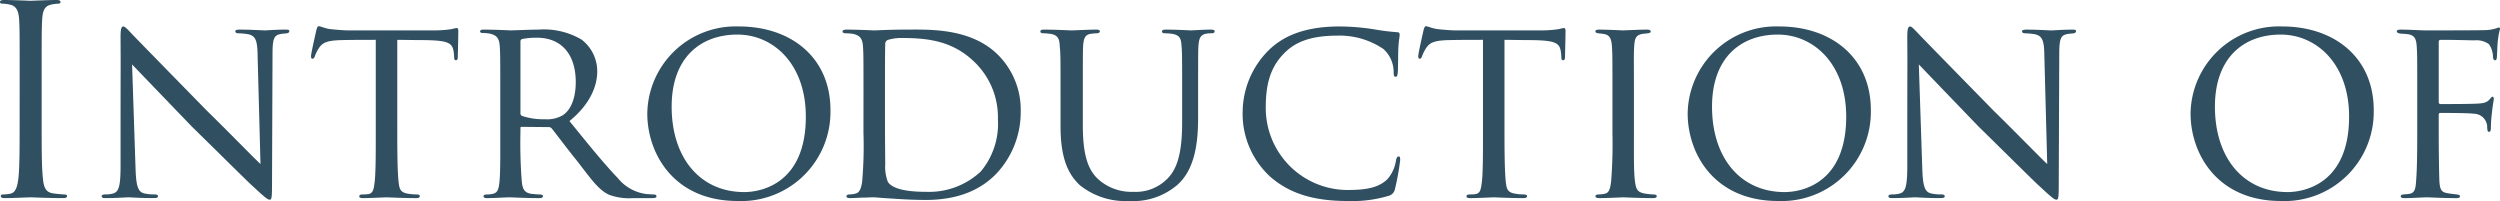
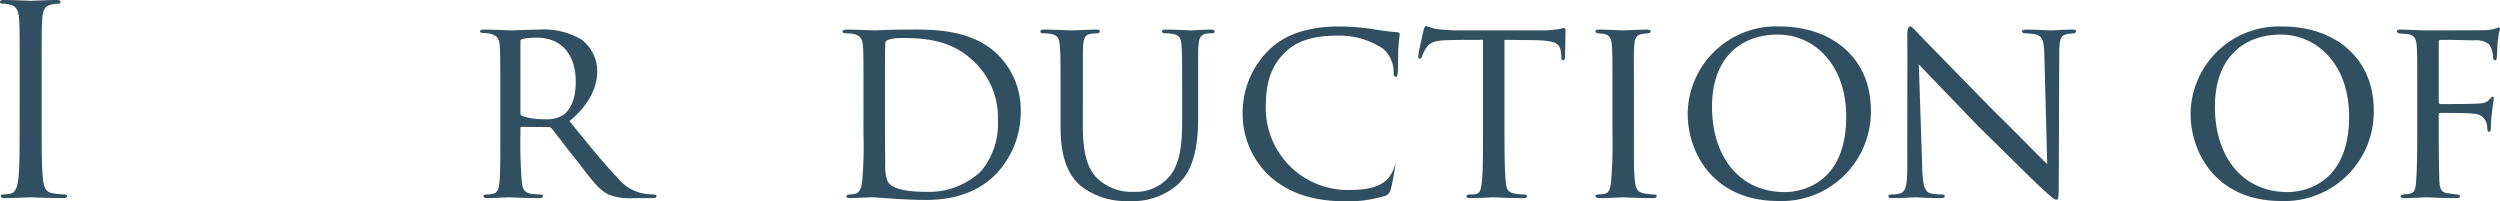
<svg xmlns="http://www.w3.org/2000/svg" id="レイヤー_1のコピー" data-name="レイヤー 1のコピー" viewBox="0 0 286.192 23.024">
  <defs>
    <style>.cls-1{fill:#304f61;}</style>
  </defs>
  <title>アウトライン文字</title>
  <path class="cls-1" d="M2.25,8.699c0-4.68,0-5.52-.06-6.479C2.13,1.199,1.83.689,1.17.539A3.936,3.936,0,0,0,.24.42C.12.42,0,.359,0,.239,0,.06.15,0,.48,0c.989,0,2.88.09,3.029.09C3.66.09,5.55,0,6.45,0c.329,0,.479.06.479.239,0,.12-.12.181-.24.181a4.403,4.403,0,0,0-.75.09c-.81.149-1.05.66-1.109,1.71-.061.96-.061,1.8-.061,6.479v5.279c0,2.88,0,5.25.15,6.51.09.87.27,1.53,1.17,1.65.42.06,1.05.12,1.229.12.271,0,.36.09.36.18,0,.15-.12.24-.45.24-1.649,0-3.569-.09-3.72-.09-.149,0-2.04.09-2.939.09-.33,0-.48-.061-.48-.24,0-.09.061-.18.33-.18a4.188,4.188,0,0,0,.78-.09c.6-.12.779-.811.899-1.681.15-1.26.15-3.63.15-6.51Z" />
-   <path class="cls-1" d="M13.8,4.26c0-.931.09-1.23.33-1.23.21,0,.72.6.93.811.271.3,4.44,4.56,8.64,8.85,2.34,2.279,5.34,5.369,6.12,6.089L29.489,6.299c-.03-1.619-.21-2.159-1.021-2.369a7.557,7.557,0,0,0-1.17-.12c-.3,0-.359-.12-.359-.24,0-.15.24-.18.54-.18,1.29,0,2.55.09,2.819.09.3,0,1.23-.09,2.4-.09.33,0,.42.029.42.18,0,.12-.09.21-.271.24-.18.03-.42.03-.75.09-.689.15-.899.45-.899,2.25L31.139,21.209c0,1.5-.06,1.649-.27,1.649s-.51-.21-1.979-1.59c-.12-.06-4.29-4.2-6.9-6.75-3.12-3.239-6.119-6.359-6.869-7.14l.39,11.729c.06,2.07.24,2.851.99,3.03a5.181,5.181,0,0,0,1.229.12c.24,0,.36.09.36.21,0,.149-.15.21-.48.21-1.62,0-2.699-.09-2.909-.09s-1.32.09-2.61.09c-.27,0-.45-.03-.45-.21,0-.12.12-.21.42-.21a3.002,3.002,0,0,0,.931-.12c.659-.21.81-1.02.81-3.21C13.8,4.619,13.83,9.239,13.8,4.26Z" />
-   <path class="cls-1" d="M45.479,15.269c0,2.311.029,4.44.149,5.55.09.721.15,1.141.9,1.32a5.947,5.947,0,0,0,1.17.12c.239,0,.359.09.359.18,0,.15-.09.24-.39.24-1.53,0-3.3-.09-3.42-.09s-1.89.09-2.67.09c-.33,0-.45-.061-.45-.21,0-.09.091-.21.33-.21a4.819,4.819,0,0,0,.66-.03c.57-.09.66-.45.78-1.47.12-1.08.12-3.24.12-5.49V4.56c-.99,0-2.58,0-3.78.029-1.92.03-2.34.33-2.76.96a4.722,4.722,0,0,0-.45.931c-.09.21-.149.24-.27.24s-.15-.12-.15-.271c-.03-.18.42-2.16.6-2.97.091-.36.181-.48.271-.48.21,0,.78.271,1.32.33,1.05.12,1.89.15,1.92.15h9.839a12.912,12.912,0,0,0,2.16-.15,3.643,3.643,0,0,1,.57-.12c.12,0,.18.15.18.271,0,.84-.06,2.819-.06,3.06,0,.271-.12.36-.21.36-.15,0-.21-.12-.21-.36a3.361,3.361,0,0,0-.03-.42c-.12-1.2-.51-1.5-3.54-1.53-1.14,0-2.07-.029-2.939-.029Z" />
  <path class="cls-1" d="M57.27,10.77c0-3.96,0-4.681-.06-5.49-.061-.81-.271-1.26-1.2-1.439A4.935,4.935,0,0,0,55.29,3.779c-.21,0-.33-.06-.33-.18s.09-.21.359-.21c1.29,0,3.12.09,3.181.09.27,0,2.31-.09,3.149-.09a8.482,8.482,0,0,1,4.92,1.14,4.552,4.552,0,0,1,1.8,3.66c0,1.649-.81,3.75-3.18,5.67,2.189,2.699,3.989,4.919,5.52,6.51a5.025,5.025,0,0,0,3.18,1.829c.21.03.84.061.931.061.239,0,.33.09.33.21,0,.149-.12.21-.54.21H72.509a6.714,6.714,0,0,1-2.729-.36c-1.26-.54-2.16-1.89-3.72-3.899-1.17-1.44-2.37-3.06-2.88-3.69a.431.431,0,0,0-.36-.18l-3.09-.03c-.12,0-.15.03-.15.15V15.089a56.142,56.142,0,0,0,.15,5.67c.09.72.18,1.32,1.17,1.439.3.03.63.061.87.061.27,0,.39.09.39.18,0,.15-.12.24-.42.24-1.56,0-3.239-.09-3.359-.09-.48,0-1.8.09-2.61.09-.3,0-.42-.061-.42-.24,0-.09.18-.18.36-.18a2.553,2.553,0,0,0,.66-.061c.51-.09.689-.42.779-1.14.15-1.08.12-3.54.12-5.79Zm2.31,2.13a.374.374,0,0,0,.15.359,7.69,7.69,0,0,0,2.67.391,3.524,3.524,0,0,0,2.01-.45c.9-.57,1.5-1.891,1.5-3.811,0-3.27-1.74-5.069-4.41-5.069a7.989,7.989,0,0,0-1.739.15.271.271,0,0,0-.181.27Z" />
-   <path class="cls-1" d="M74.1,12.989A10.118,10.118,0,0,1,84.366,3.023q.116.002.232.006c5.939,0,10.47,3.54,10.47,9.569A10.208,10.208,0,0,1,85.074,23.015q-.313.006-.625-.006C77.099,23.009,74.1,17.549,74.1,12.989Zm18.148.359c0-6.029-3.72-9.39-7.829-9.39-4.17,0-7.53,2.58-7.53,8.25,0,5.88,3.271,9.779,8.31,9.779,2.011,0,7.05-1.02,7.05-8.64Z" />
  <path class="cls-1" d="M98.849,10.77c0-3.96,0-4.71-.06-5.49-.06-.81-.3-1.229-1.17-1.41a7.587,7.587,0,0,0-.87-.06c-.15,0-.3-.09-.3-.181,0-.18.18-.239.45-.239,1.229,0,3.119.09,3.21.09.21,0,1.77-.09,3.449-.09,2.64,0,7.56-.271,10.74,2.939a8.876,8.876,0,0,1,2.55,6.45,10.264,10.264,0,0,1-2.851,7.169c-1.17,1.171-3.449,2.94-8.01,2.94-1.14,0-2.609-.061-3.749-.15-1.141-.06-2.07-.149-2.16-.149-.061,0-.45,0-1.021.029-.569,0-1.289.061-1.739.061-.271,0-.42-.061-.42-.21,0-.09.09-.21.33-.21a2.745,2.745,0,0,0,.689-.09c.51-.09.69-.721.78-1.38a46.859,46.859,0,0,0,.149-5.58Zm2.46,2.55c0,2.699.03,5.039.03,5.489a4.793,4.793,0,0,0,.3,2.01c.33.511,1.29,1.141,4.41,1.141a8.657,8.657,0,0,0,6.239-2.34,8.524,8.524,0,0,0,1.95-5.97,8.771,8.771,0,0,0-2.58-6.45c-2.55-2.55-5.489-2.85-8.459-2.85a5.212,5.212,0,0,0-1.53.21.488.488,0,0,0-.33.51c-.03.87-.03,3.42-.03,5.22Z" />
  <path class="cls-1" d="M123.958,14.339c0,3.66.69,5.22,1.83,6.24a5.717,5.717,0,0,0,3.96,1.38,5.072,5.072,0,0,0,4.11-1.74c1.199-1.38,1.47-3.66,1.47-6.27V10.77c0-3.931,0-4.62-.061-5.431-.06-.869-.149-1.319-1.109-1.47a7.055,7.055,0,0,0-.84-.06c-.181,0-.301-.09-.301-.181,0-.18.15-.239.421-.239,1.289,0,2.789.09,2.909.09.15,0,1.44-.09,2.28-.09.3,0,.42.06.42.21,0,.12-.12.21-.3.21a4.029,4.029,0,0,0-.54.03c-.84.09-.96.63-1.021,1.499-.029.811-.029,1.5-.029,5.431V13.44c0,2.699-.301,5.939-2.431,7.77a7.787,7.787,0,0,1-5.489,1.8A8.346,8.346,0,0,1,123.628,21.209c-1.289-1.2-2.22-3-2.22-6.72V10.77c0-3.96,0-4.65-.09-5.46-.03-.811-.18-1.32-1.109-1.44a6.037,6.037,0,0,0-.78-.06c-.21,0-.33-.09-.33-.181,0-.18.12-.239.45-.239,1.29,0,2.909.09,3.12.09.239,0,2.01-.09,2.819-.09.33,0,.42.06.42.21,0,.149-.21.21-.36.21a6.106,6.106,0,0,0-.659.06c-.721.09-.84.601-.9,1.44-.03.81-.03,1.5-.03,5.46Z" />
-   <path class="cls-1" d="M145.468,20.278a9.762,9.762,0,0,1-3.209-7.649,10.032,10.032,0,0,1,3.029-6.93c1.62-1.56,4.05-2.67,8.069-2.67a26.103,26.103,0,0,1,3.96.33,26.256,26.256,0,0,0,2.641.33c.239,0,.27.15.27.3,0,.24-.09.51-.15,1.47-.029.84-.029,2.4-.06,2.76-.03.421-.09.57-.24.57-.21,0-.239-.18-.239-.57a3.534,3.534,0,0,0-1.17-2.609,8.94,8.94,0,0,0-5.311-1.53c-3.33,0-4.859.931-5.76,1.74-1.949,1.77-2.399,3.93-2.399,6.569a9.384,9.384,0,0,0,9.329,9.36c2.04,0,3.54-.21,4.59-1.23a4.116,4.116,0,0,0,.99-2.16c.06-.3.15-.449.33-.449.15,0,.15.21.15.42a28.622,28.622,0,0,1-.601,3.329.979.979,0,0,1-.689.75,14.462,14.462,0,0,1-4.74.601C150.298,23.009,147.598,22.108,145.468,20.278Z" />
+   <path class="cls-1" d="M145.468,20.278a9.762,9.762,0,0,1-3.209-7.649,10.032,10.032,0,0,1,3.029-6.93c1.62-1.56,4.05-2.67,8.069-2.67a26.103,26.103,0,0,1,3.96.33,26.256,26.256,0,0,0,2.641.33c.239,0,.27.15.27.3,0,.24-.09.51-.15,1.47-.029.84-.029,2.4-.06,2.76-.03.421-.09.57-.24.57-.21,0-.239-.18-.239-.57a3.534,3.534,0,0,0-1.17-2.609,8.94,8.94,0,0,0-5.311-1.53c-3.33,0-4.859.931-5.76,1.74-1.949,1.77-2.399,3.93-2.399,6.569a9.384,9.384,0,0,0,9.329,9.36c2.04,0,3.54-.21,4.59-1.23a4.116,4.116,0,0,0,.99-2.16a28.622,28.622,0,0,1-.601,3.329.979.979,0,0,1-.689.75,14.462,14.462,0,0,1-4.74.601C150.298,23.009,147.598,22.108,145.468,20.278Z" />
  <path class="cls-1" d="M172.229,15.269c0,2.311.029,4.44.149,5.55.09.721.15,1.141.9,1.32a5.947,5.947,0,0,0,1.17.12c.24,0,.359.09.359.18,0,.15-.09.24-.39.24-1.53,0-3.3-.09-3.42-.09s-1.89.09-2.67.09c-.33,0-.45-.061-.45-.21,0-.09.09-.21.33-.21a4.819,4.819,0,0,0,.66-.03c.57-.09.66-.45.78-1.47.12-1.08.12-3.24.12-5.49V4.56c-.99,0-2.58,0-3.78.029-1.92.03-2.34.33-2.76.96a4.723,4.723,0,0,0-.45.931c-.09.21-.149.24-.27.24s-.15-.12-.15-.271c-.03-.18.42-2.16.6-2.97.091-.36.181-.48.271-.48.21,0,.78.271,1.32.33,1.05.12,1.89.15,1.92.15h9.839a12.912,12.912,0,0,0,2.16-.15,3.642,3.642,0,0,1,.57-.12c.12,0,.18.15.18.271,0,.84-.06,2.819-.06,3.06,0,.271-.12.36-.21.36-.15,0-.21-.12-.21-.36a3.362,3.362,0,0,0-.03-.42c-.12-1.2-.51-1.5-3.54-1.53-1.14,0-2.07-.029-2.939-.029Z" />
  <path class="cls-1" d="M184.588,10.77c0-3.96,0-4.681-.06-5.49s-.24-1.26-.87-1.38c-.3-.06-.51-.06-.689-.09-.21-.03-.33-.09-.33-.21,0-.15.12-.21.449-.21.931,0,2.641.09,2.73.09.12,0,1.859-.09,2.7-.09.3,0,.449.06.449.21,0,.12-.09.18-.33.21-.18.03-.329.03-.539.06-.87.12-.961.57-1.021,1.44-.06.81-.03,1.5-.03,5.46v4.499c0,2.311-.029,4.41.12,5.49.12.87.24,1.2,1.021,1.38a6.941,6.941,0,0,0,1.14.12c.27.03.33.09.33.21s-.12.21-.42.21c-1.53,0-3.271-.09-3.42-.09-.09,0-1.86.09-2.7.09-.27,0-.479-.061-.479-.21,0-.12.12-.21.39-.21a3.619,3.619,0,0,0,.72-.09c.511-.12.601-.721.69-1.44a53.462,53.462,0,0,0,.149-5.46Z" />
  <path class="cls-1" d="M193.199,12.989a10.118,10.118,0,0,1,10.267-9.966q.116.002.232.006c5.939,0,10.47,3.54,10.47,9.569a10.208,10.208,0,0,1-9.995,10.416q-.313.006-.625-.006C196.198,23.009,193.199,17.549,193.199,12.989Zm18.148.359c0-6.029-3.72-9.39-7.829-9.39-4.17,0-7.53,2.58-7.53,8.25,0,5.88,3.271,9.779,8.31,9.779C206.309,21.988,211.348,20.969,211.348,13.349Z" />
  <path class="cls-1" d="M218.339,4.26c0-.931.09-1.23.33-1.23.21,0,.72.6.93.811.271.3,4.44,4.56,8.64,8.85,2.34,2.279,5.34,5.369,6.12,6.089l-.33-12.479c-.03-1.619-.21-2.159-1.021-2.369a7.557,7.557,0,0,0-1.17-.12c-.3,0-.359-.12-.359-.24,0-.15.24-.18.54-.18,1.29,0,2.55.09,2.819.09.3,0,1.23-.09,2.4-.09.33,0,.42.029.42.18,0,.12-.09.21-.271.24-.18.03-.42.03-.75.09-.689.15-.899.45-.899,2.25L235.678,21.209c0,1.5-.06,1.649-.27,1.649s-.51-.21-1.979-1.59c-.12-.06-4.29-4.2-6.9-6.75-3.12-3.239-6.119-6.359-6.869-7.14l.39,11.729c.06,2.07.24,2.851.99,3.03a5.181,5.181,0,0,0,1.229.12c.24,0,.36.09.36.21,0,.149-.15.21-.48.21-1.62,0-2.699-.09-2.909-.09s-1.32.09-2.61.09c-.27,0-.45-.03-.45-.21,0-.12.12-.21.42-.21a3.002,3.002,0,0,0,.931-.12c.659-.21.81-1.02.81-3.21C218.339,4.619,218.369,9.239,218.339,4.26Z" />
  <path class="cls-1" d="M250.769,12.989A10.118,10.118,0,0,1,261.035,3.023q.116.002.232.006c5.939,0,10.47,3.54,10.47,9.569A10.207,10.207,0,0,1,261.743,23.015q-.312.006-.625-.006C253.768,23.009,250.769,17.549,250.769,12.989Zm18.148.359c0-6.029-3.72-9.39-7.829-9.39-4.17,0-7.53,2.58-7.53,8.25,0,5.88,3.271,9.779,8.31,9.779C263.878,21.988,268.917,20.969,268.917,13.349Z" />
  <path class="cls-1" d="M276.718,10.77c0-3.931,0-4.65-.06-5.46-.06-.84-.21-1.32-1.14-1.41-.271-.03-.48-.03-.75-.06-.24-.03-.391-.12-.391-.24,0-.15.15-.21.45-.21,1.08,0,2.07.09,3.06.09.45,0,5.91,0,6.54-.03a4.521,4.521,0,0,0,1.35-.21.99.99,0,0,1,.301-.09c.09,0,.149.09.09.27a6.378,6.378,0,0,0-.181.931c-.119.779-.09,1.319-.149,2.1,0,.33-.09.45-.21.45-.15,0-.21-.15-.24-.36a2.534,2.534,0,0,0-.479-1.5,2.506,2.506,0,0,0-1.681-.42c-1.29-.03-2.46-.06-3.779-.06-.21,0-.271.06-.271.3v6.779c0,.15.03.271.21.271,1.23,0,2.67,0,3.66-.03,1.23-.03,1.62-.09,2.01-.57.12-.149.181-.239.3-.239.091,0,.12.12.12.27,0,.15-.12.66-.21,1.561a15.679,15.679,0,0,0-.12,1.739c0,.3-.06.45-.21.45-.18,0-.18-.18-.21-.45A1.551,1.551,0,0,0,283.247,13.02q-.04-.002-.079-.002c-.6-.09-3.3-.09-3.78-.09-.18,0-.21.061-.21.271V15.299c0,2.01.03,3.81.061,5.01.03,1.5.24,1.71,1.08,1.83.39.06.659.09.93.12.24.03.36.09.36.21s-.091.21-.391.21c-1.56,0-3.21-.09-3.33-.09h-.21c-.569.029-1.8.09-2.43.09-.27,0-.42-.061-.42-.21,0-.09.061-.18.3-.21.301-.03.45-.03.63-.061.69-.09.78-.569.841-1.649.09-1.11.119-2.88.119-5.28Z" />
</svg>